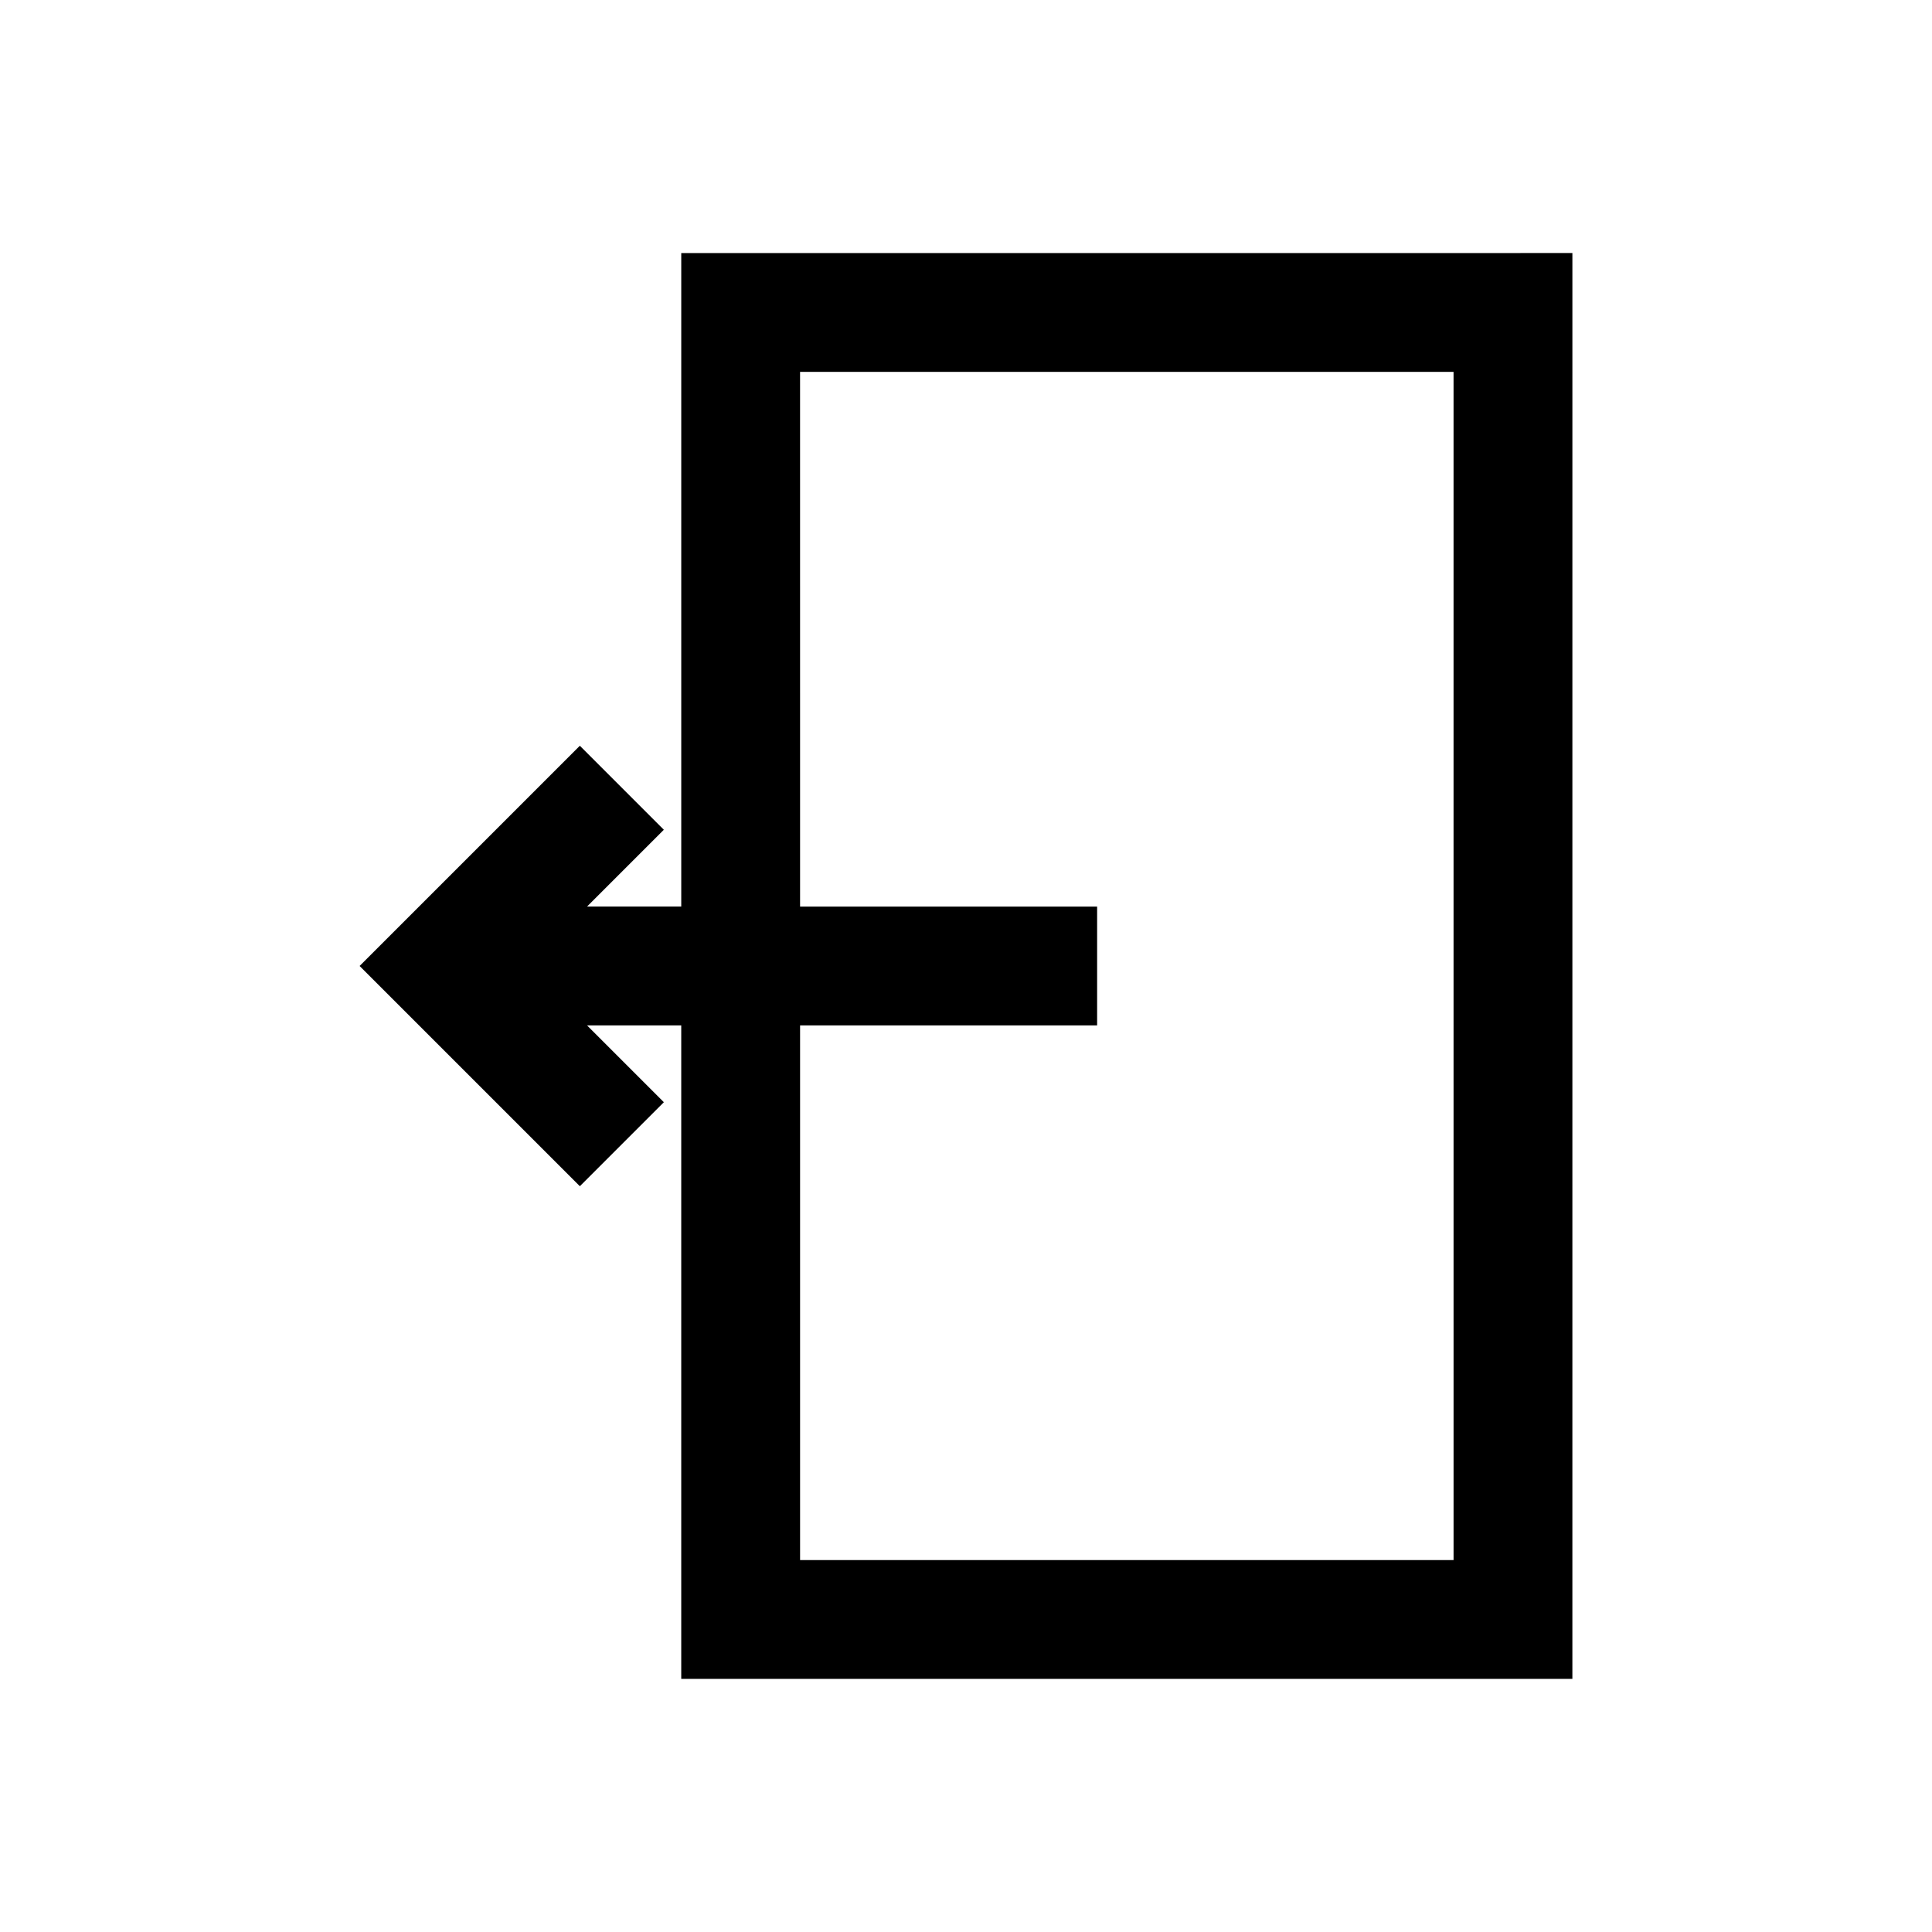
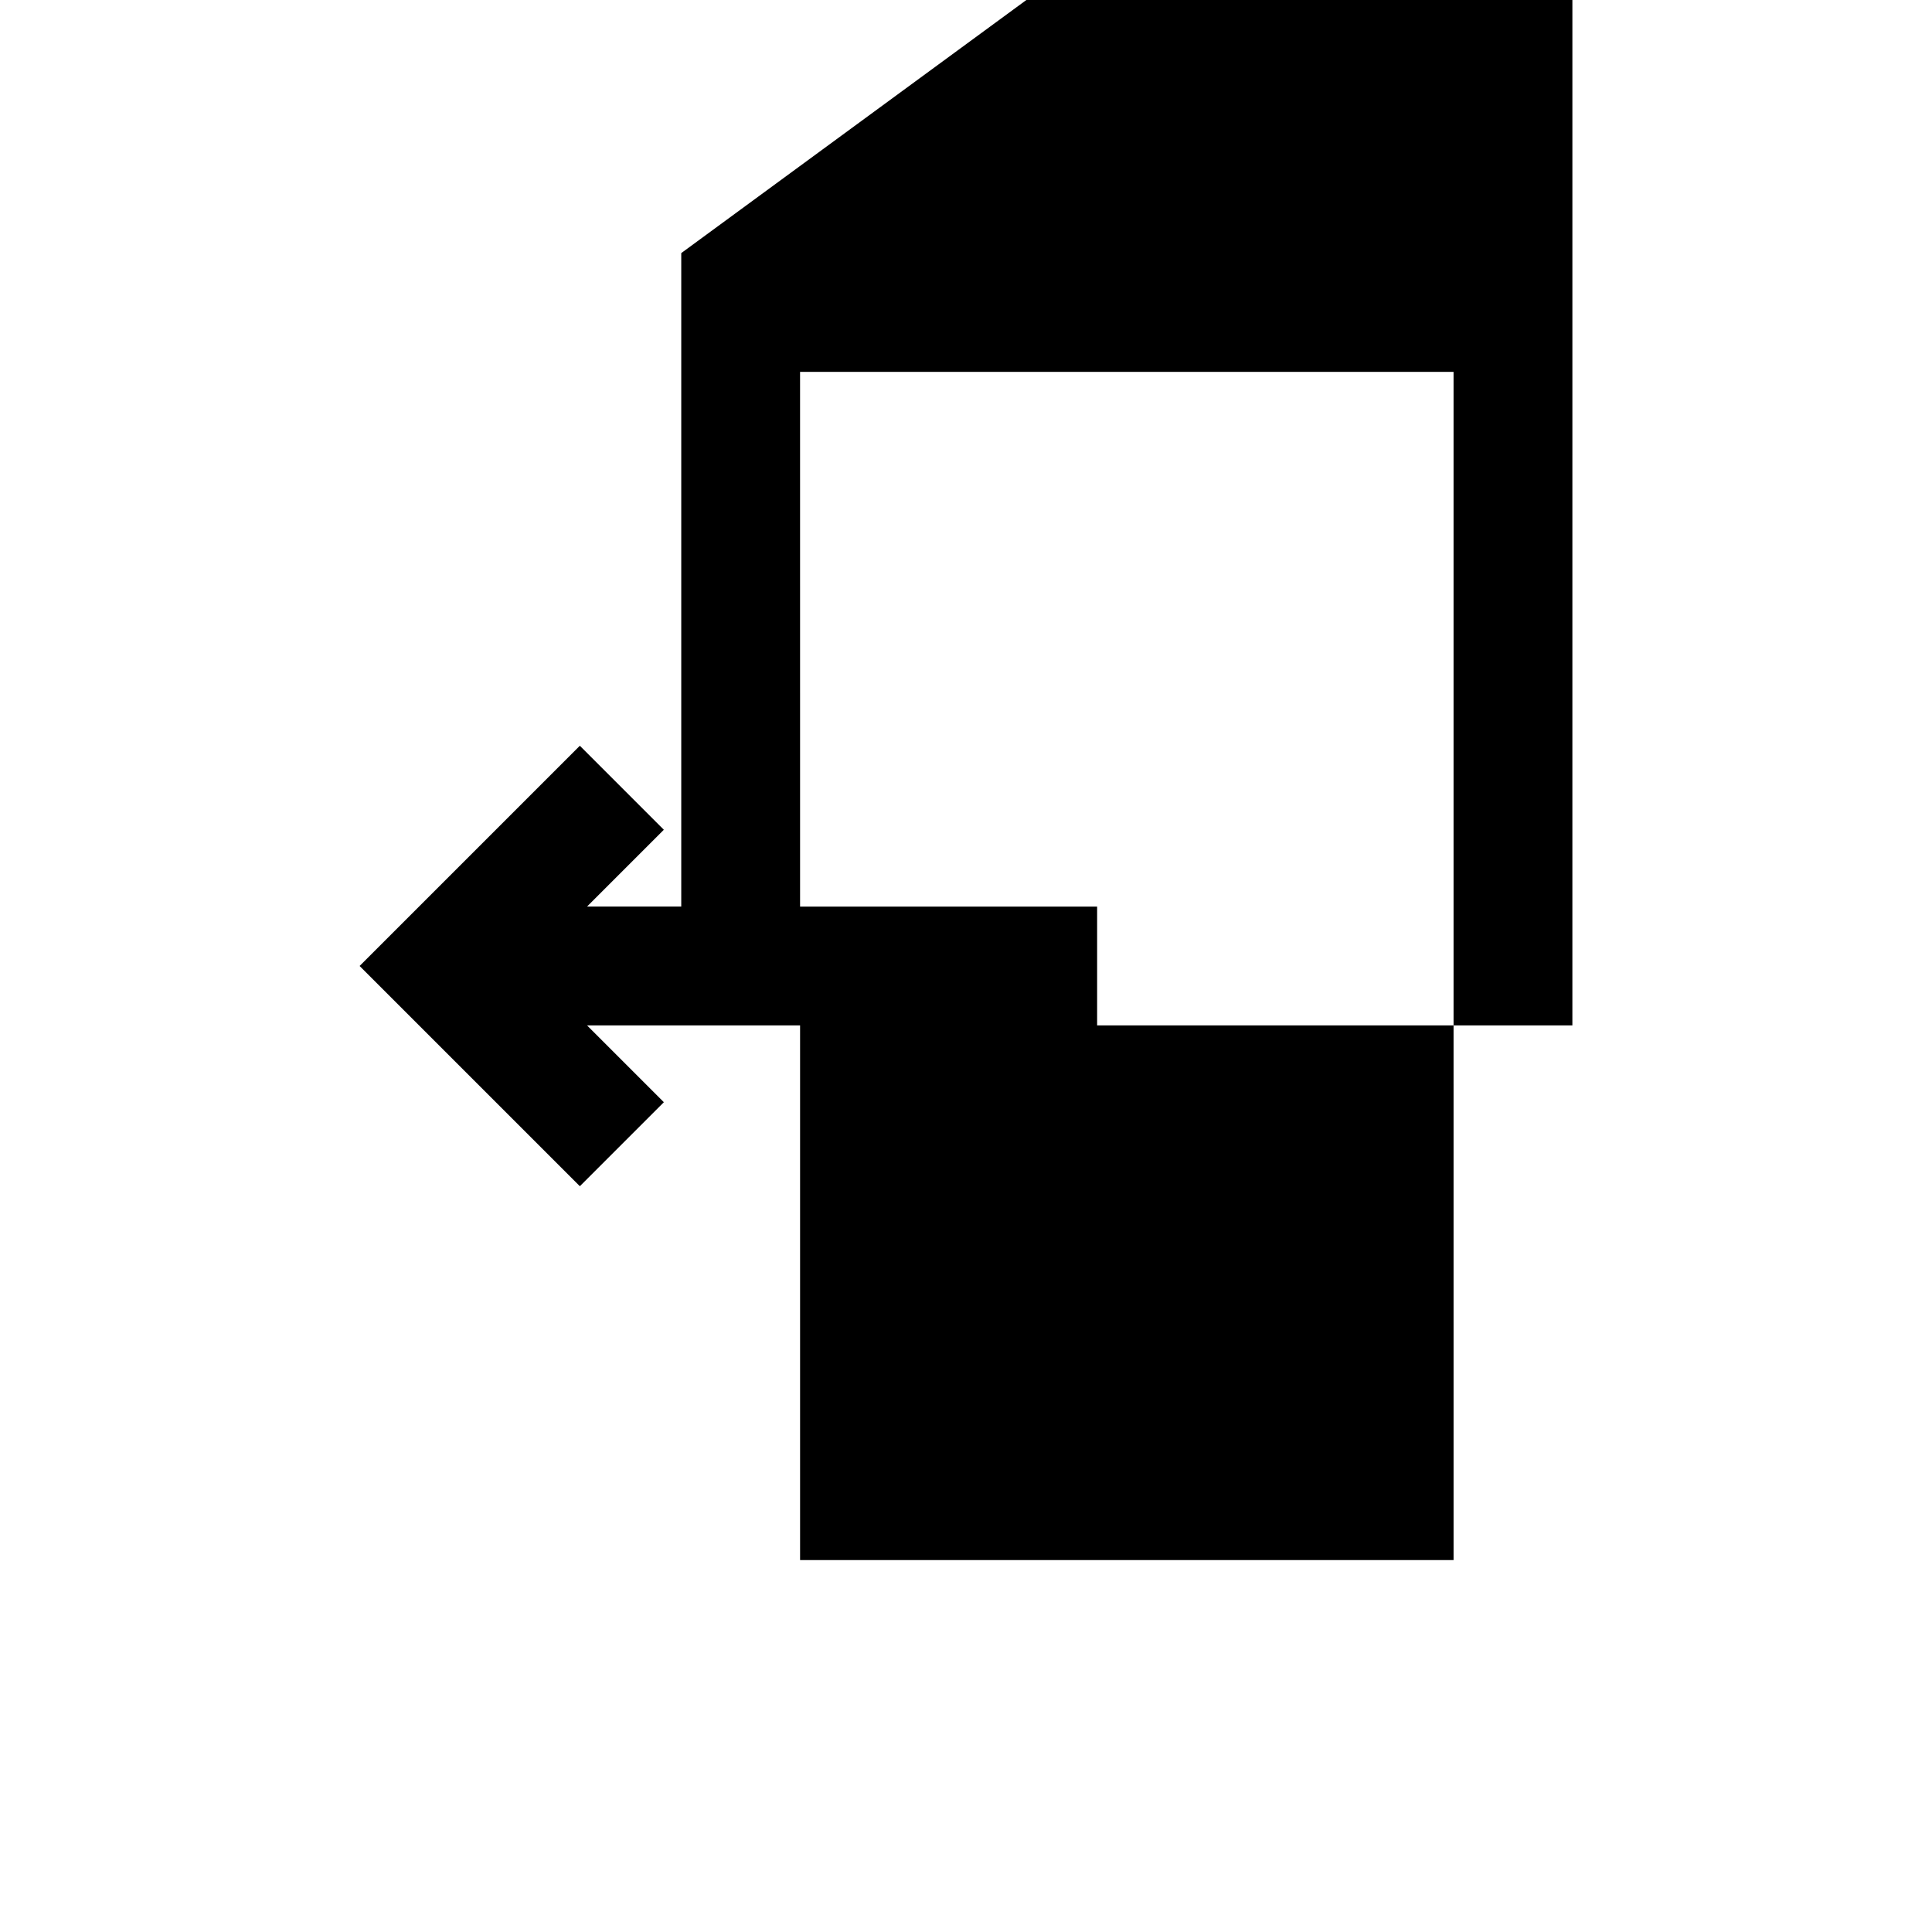
<svg xmlns="http://www.w3.org/2000/svg" fill="#000000" width="800px" height="800px" version="1.1" viewBox="144 144 512 512">
-   <path d="m324.54 211.07v173.18h-24.973l20.355-20.355-22.258-22.262-58.363 58.363 58.363 58.363 22.262-22.262-20.359-20.359h24.969v173.18h236.16l0.004-377.86zm204.67 346.37h-173.18v-141.7h78.719v-31.488h-78.719l-0.004-141.7h173.18z" />
+   <path d="m324.54 211.07v173.18h-24.973l20.355-20.355-22.258-22.262-58.363 58.363 58.363 58.363 22.262-22.262-20.359-20.359h24.969h236.16l0.004-377.86zm204.67 346.37h-173.18v-141.7h78.719v-31.488h-78.719l-0.004-141.7h173.18z" />
</svg>